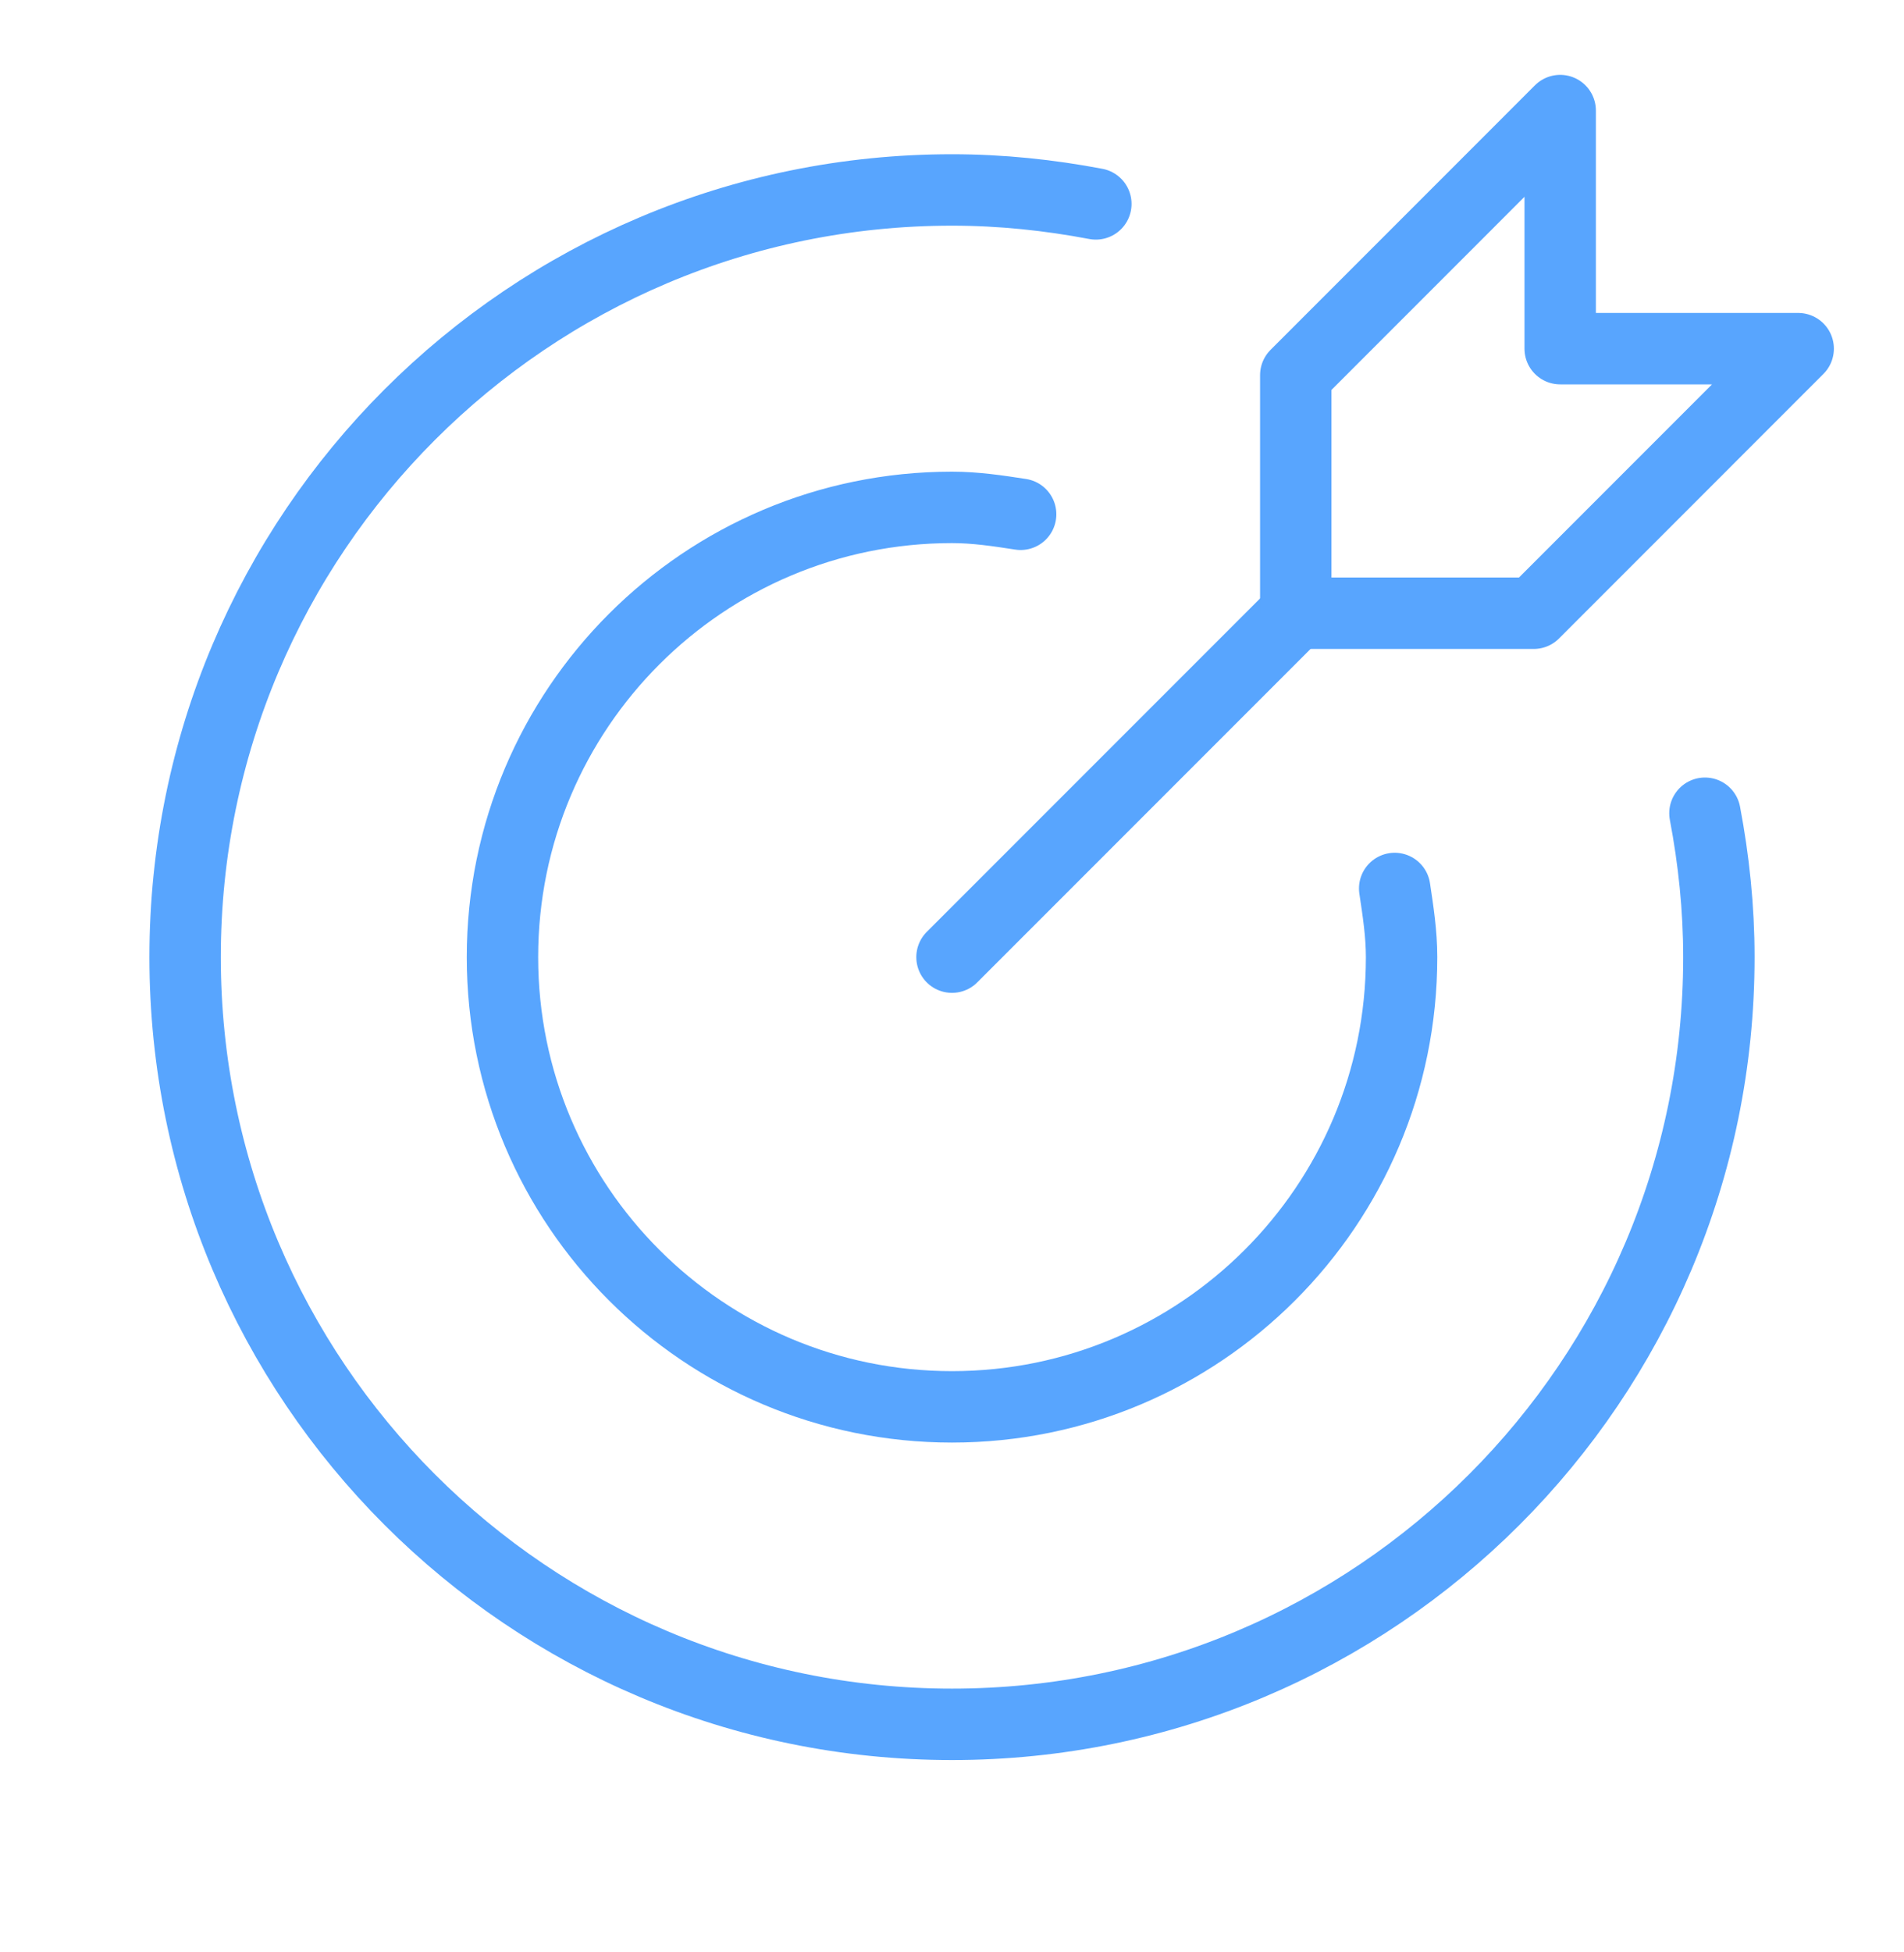
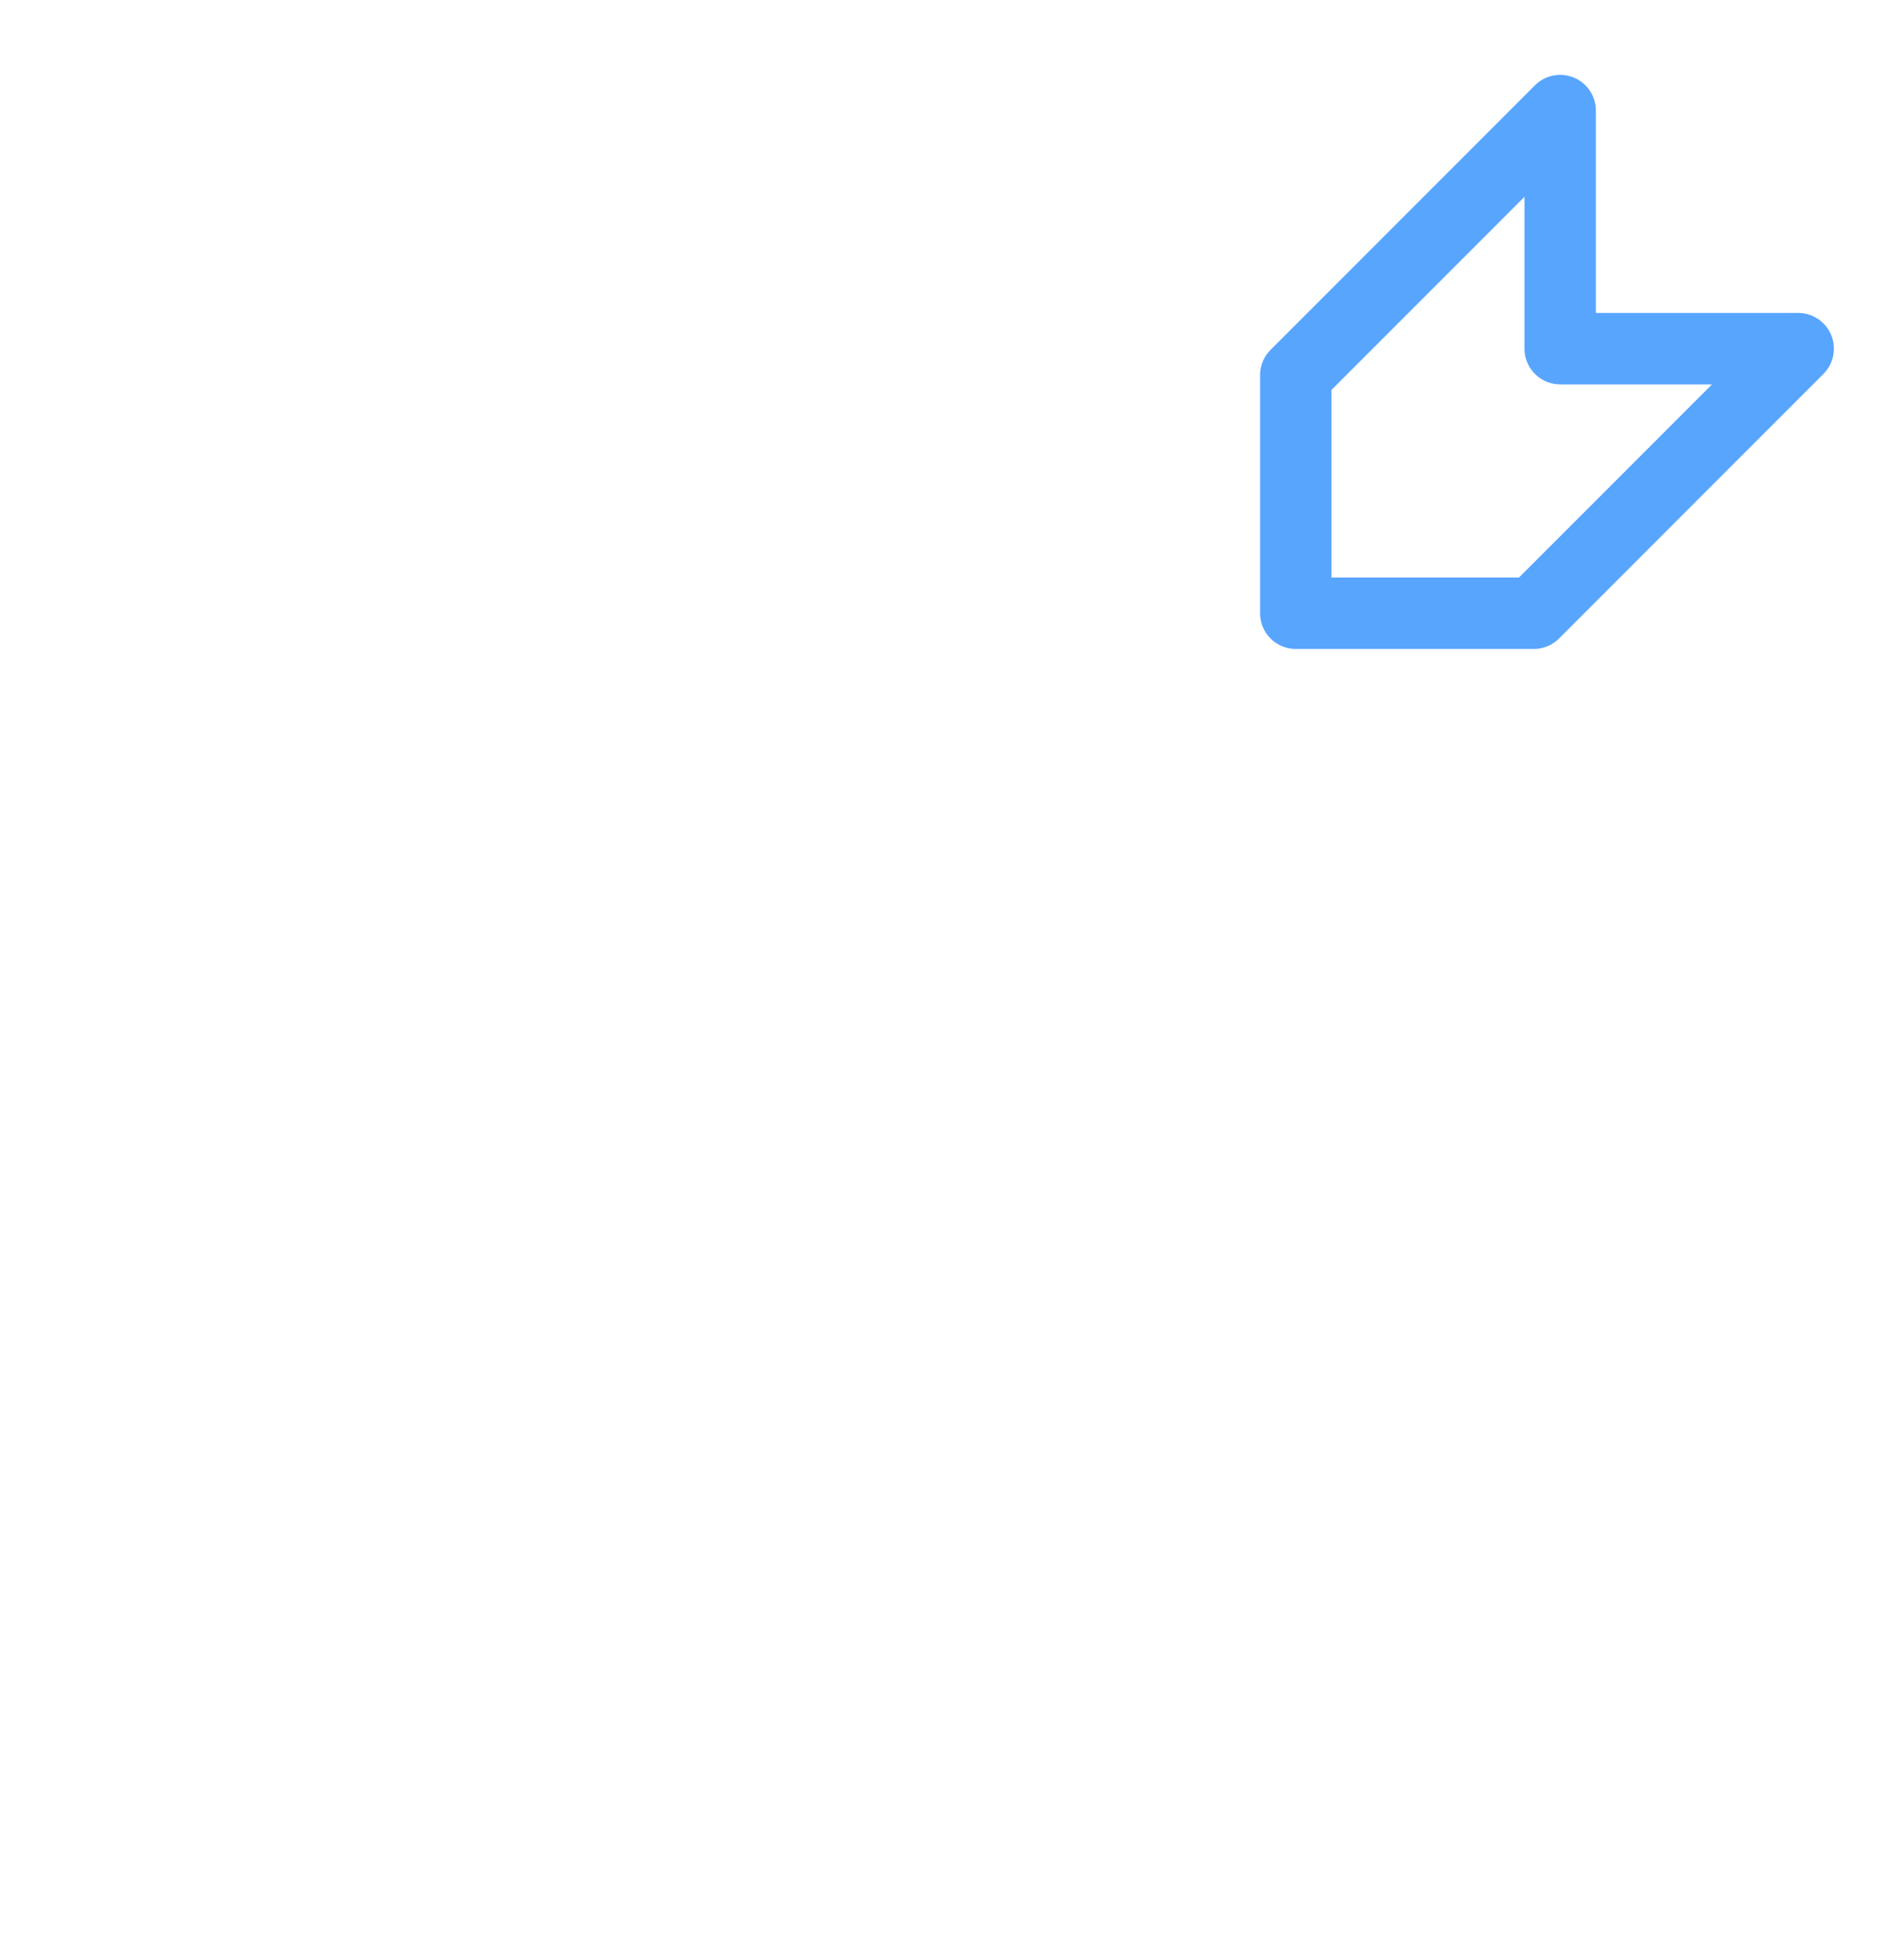
<svg xmlns="http://www.w3.org/2000/svg" width="40" height="41" viewBox="0 0 40 41" fill="none">
-   <path d="M20 20.1L27.222 12.878" stroke="#58A5FE" stroke-width="1.5" stroke-linecap="round" stroke-linejoin="round" />
  <path d="M27.222 12.878V7.878L32.777 2.322V7.322H37.777L32.222 12.878H27.222Z" stroke="#58A5FE" stroke-width="1.5" stroke-linecap="round" stroke-linejoin="round" />
-   <path d="M23.022 4.282C22.042 4.096 21.033 3.989 20 3.989C11.102 3.989 3.889 11.202 3.889 20.1C3.889 28.998 11.102 36.211 20 36.211C28.898 36.211 36.111 28.998 36.111 20.1C36.111 19.067 36.004 18.058 35.818 17.078" stroke="#58A5FE" stroke-width="1.5" stroke-linecap="round" stroke-linejoin="round" />
-   <path d="M21.442 10.8C20.969 10.727 20.493 10.655 20 10.655C14.785 10.655 10.556 14.884 10.556 20.1C10.556 25.316 14.785 29.544 20 29.544C25.216 29.544 29.445 25.316 29.445 20.1C29.445 19.607 29.371 19.131 29.3 18.658" stroke="#58A5FE" stroke-width="1.5" stroke-linecap="round" stroke-linejoin="round" />
</svg>